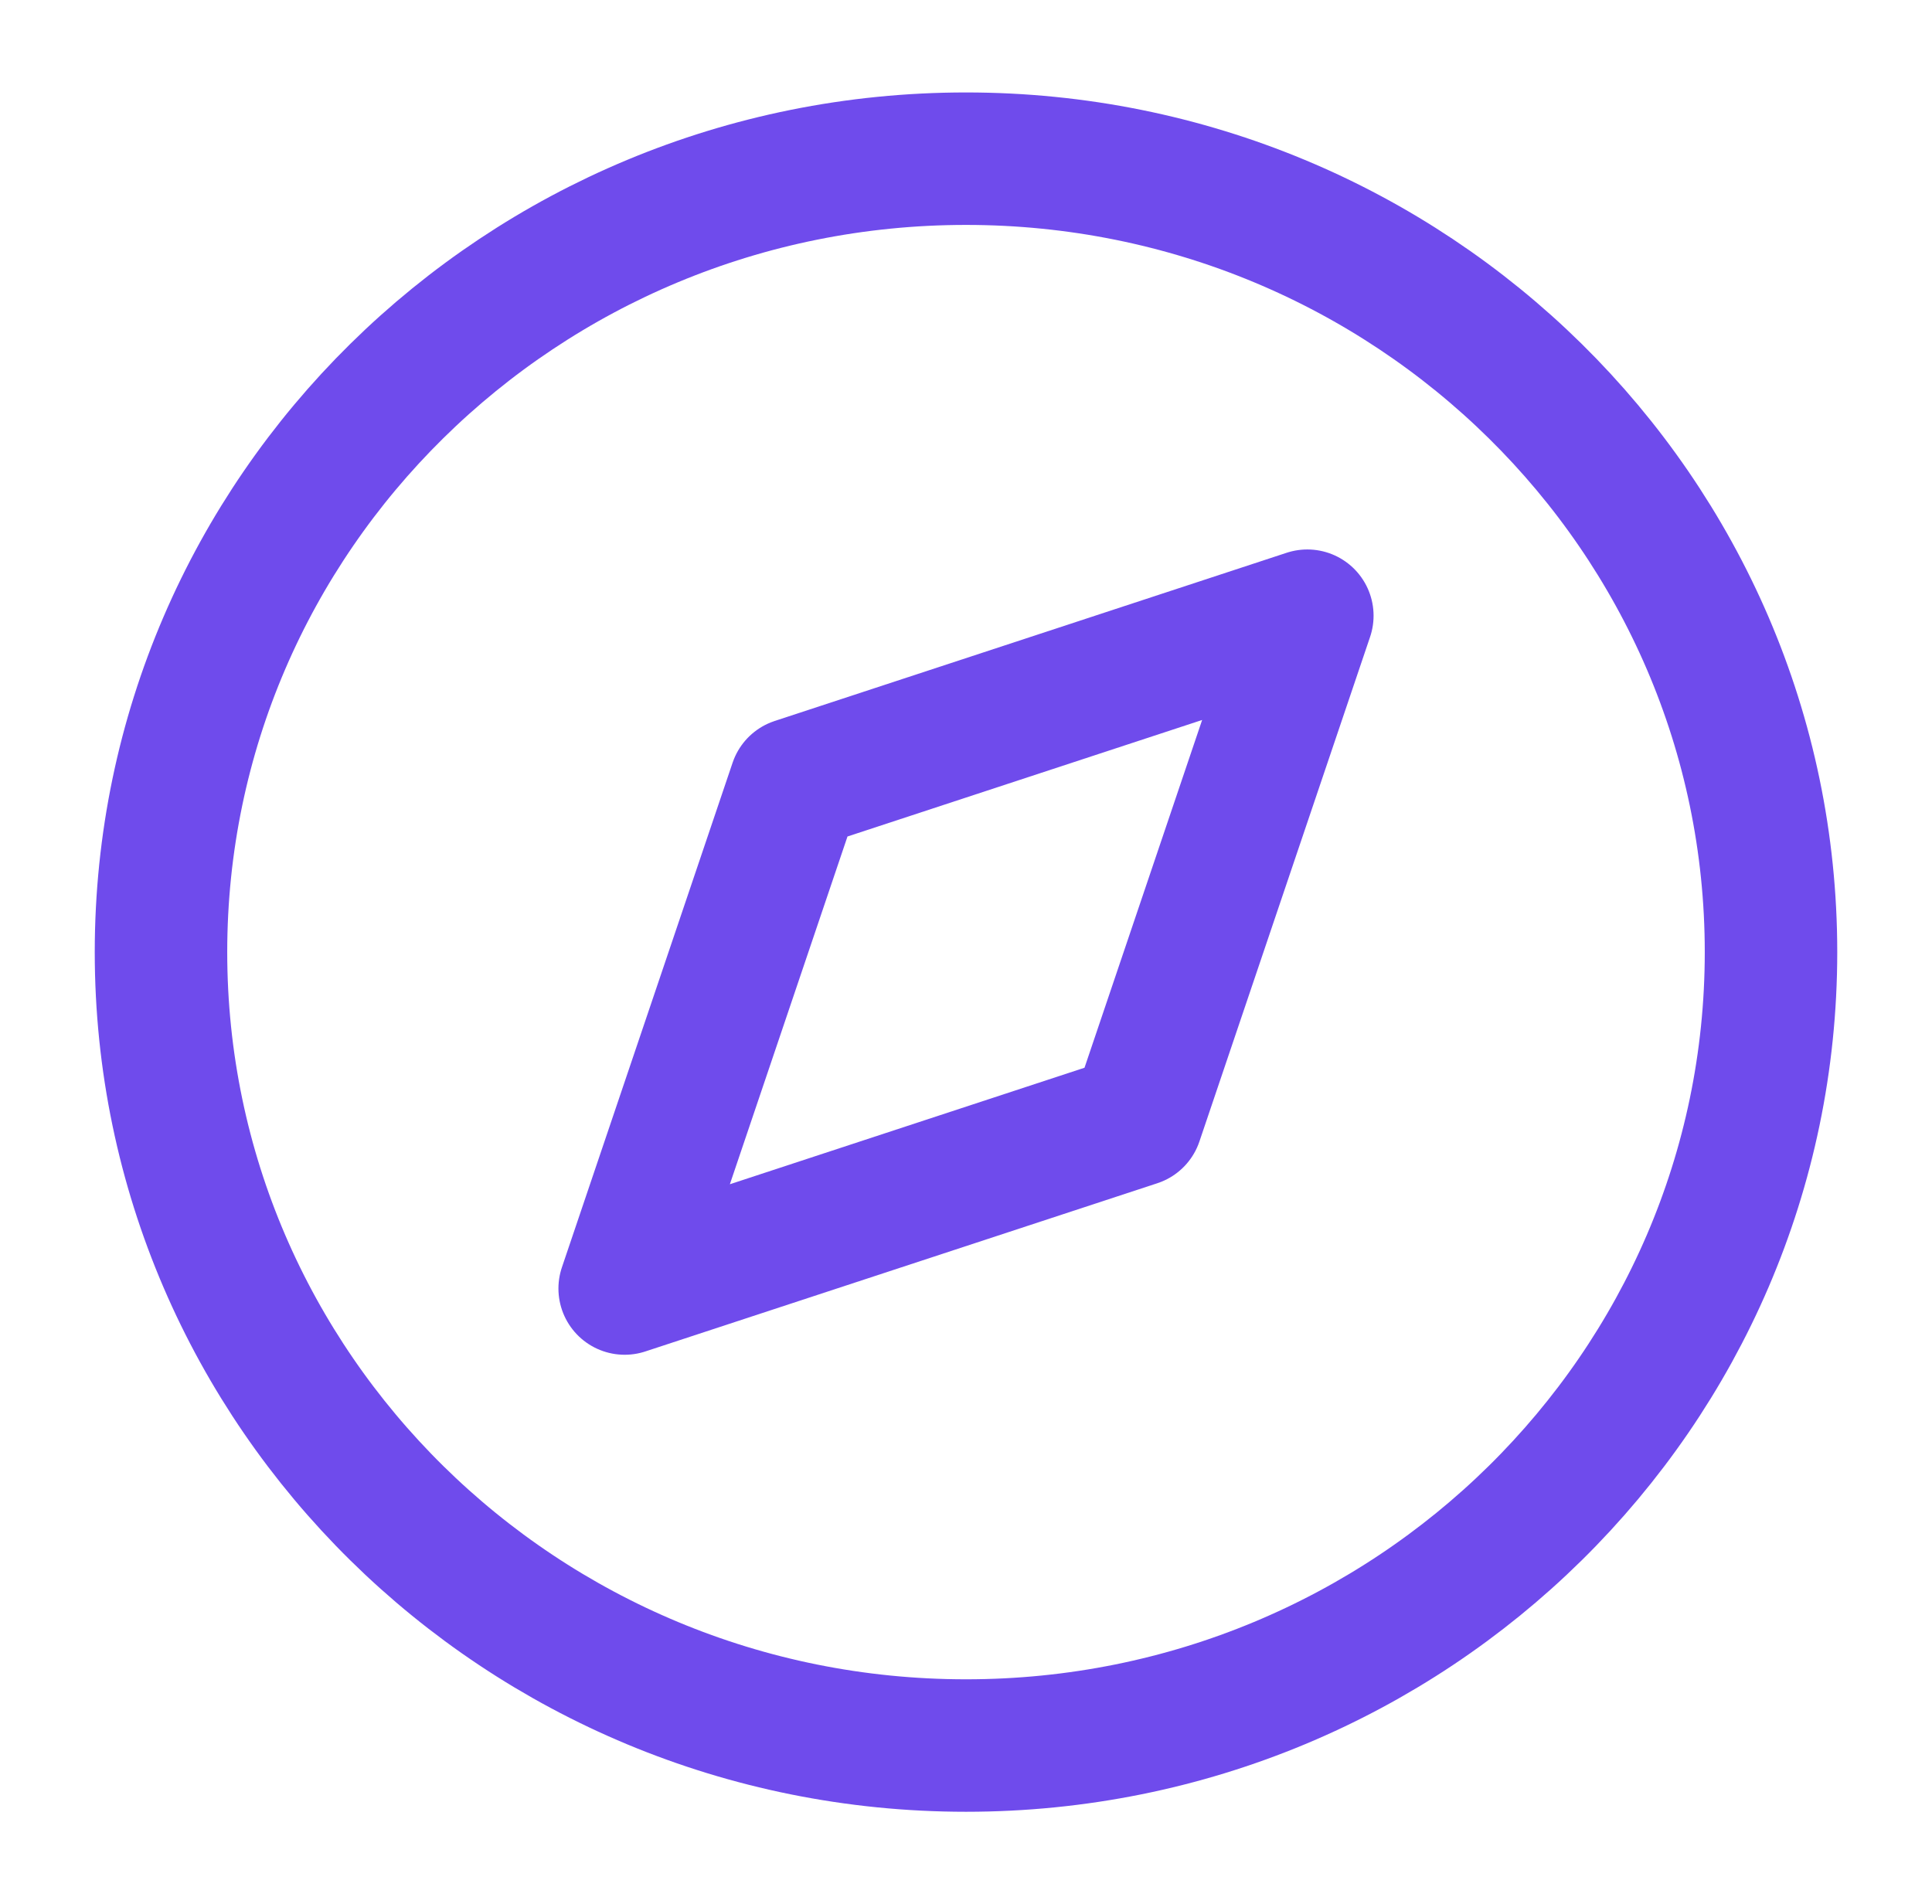
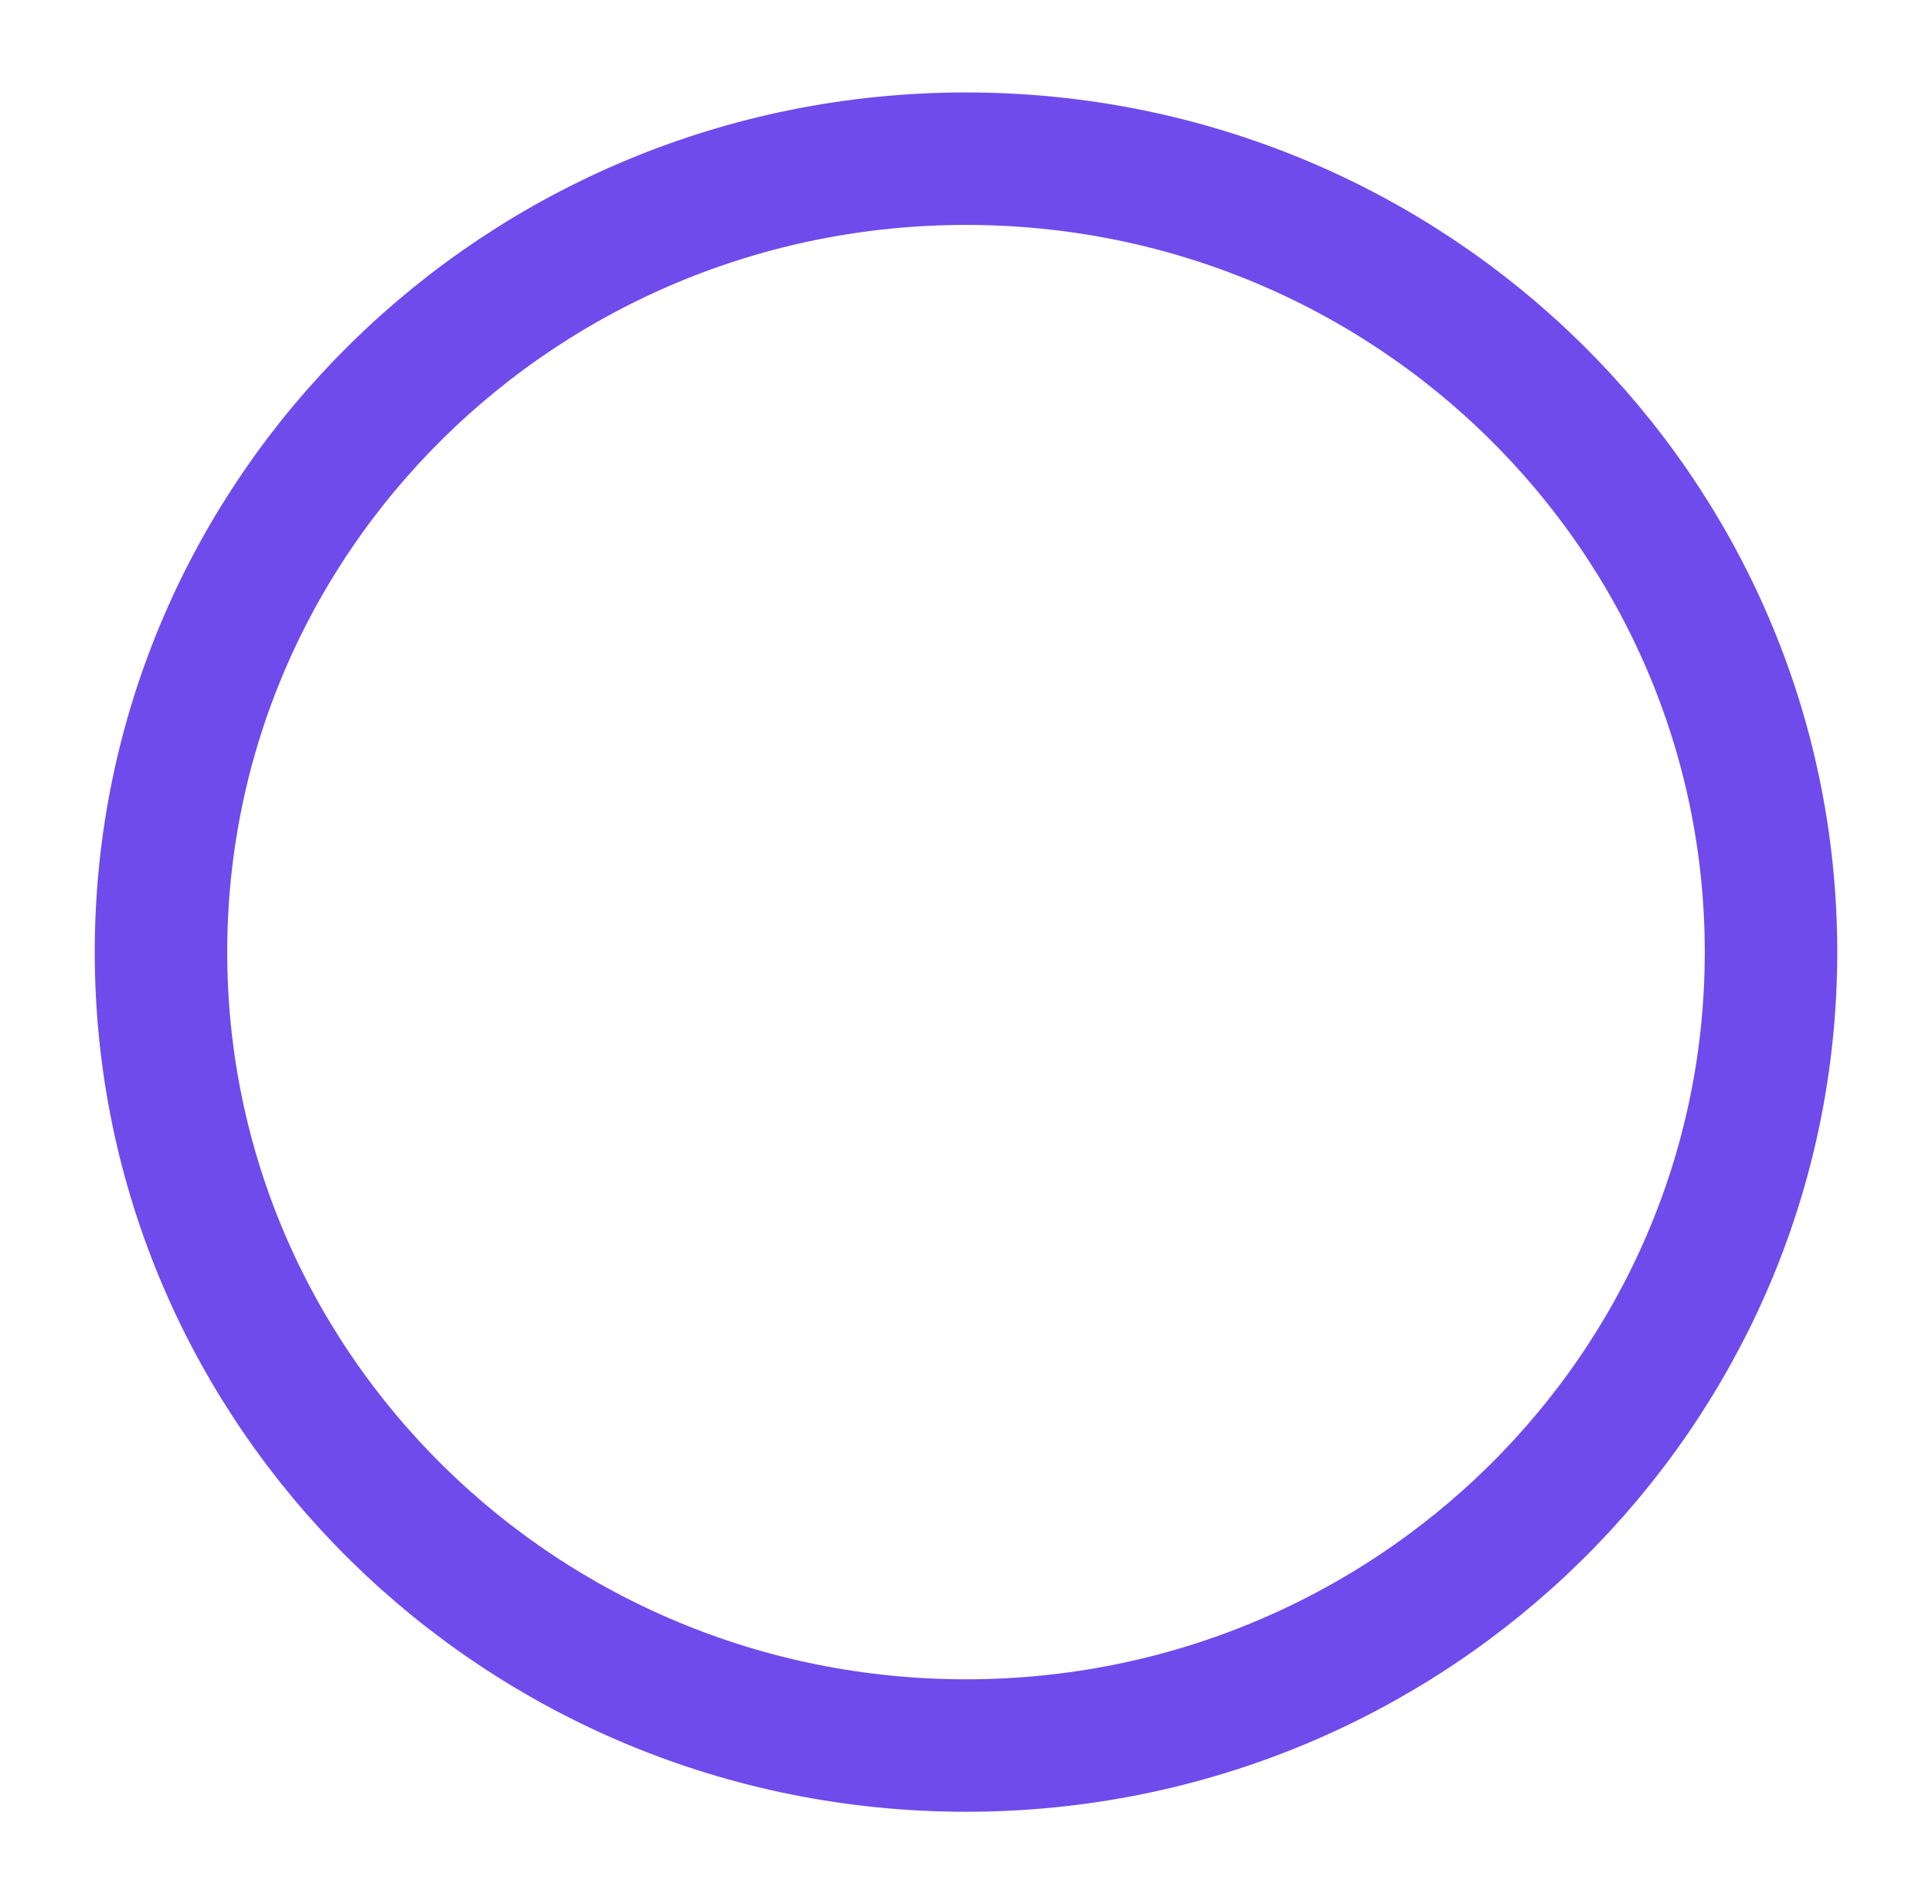
<svg xmlns="http://www.w3.org/2000/svg" width="70" height="69" viewBox="0 0 70 69" fill="none">
  <path d="M35 63.25C51.108 63.25 64.167 50.378 64.167 34.5C64.167 18.622 51.108 5.75 35 5.75C18.892 5.75 5.833 18.622 5.833 34.5C5.833 50.378 18.892 63.25 35 63.25Z" stroke="#6F4BEC" stroke-width="4.8" stroke-linecap="round" stroke-linejoin="round" />
-   <path d="M47.367 22.31L41.183 40.595L22.633 46.69L28.817 28.405L47.367 22.31Z" stroke="#6F4BEC" stroke-width="4.8" stroke-linecap="round" stroke-linejoin="round" />
</svg>